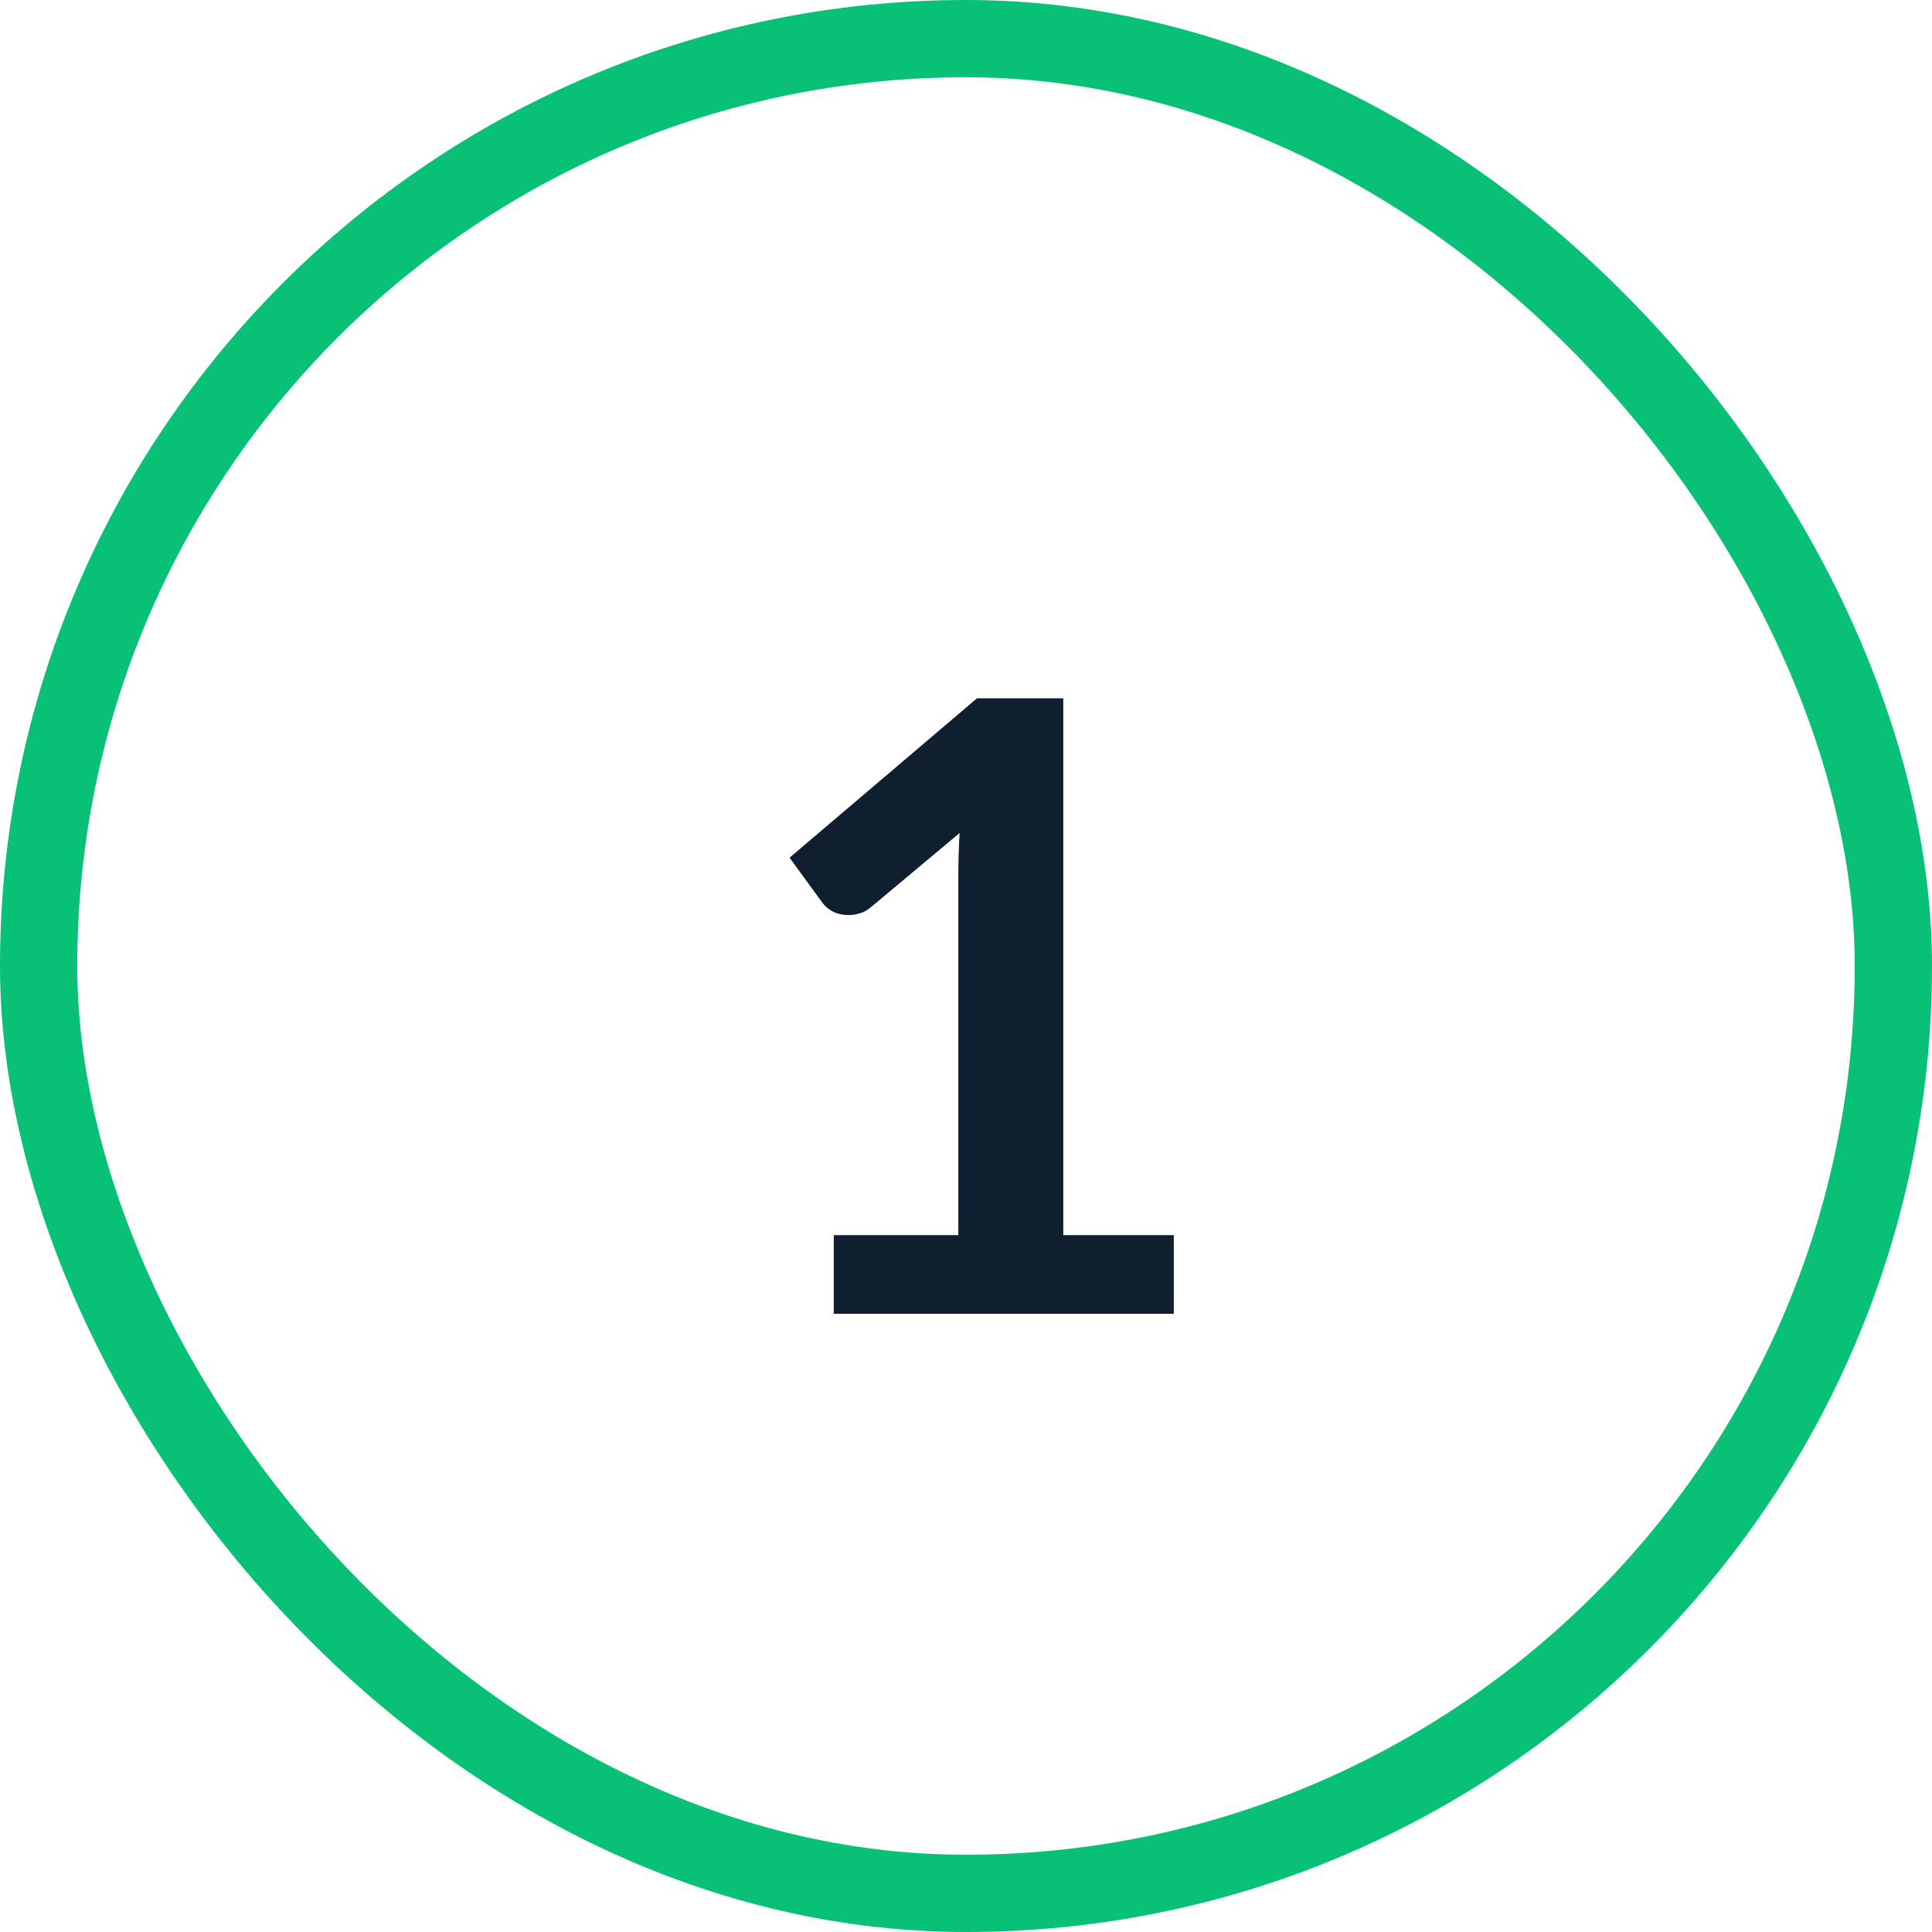
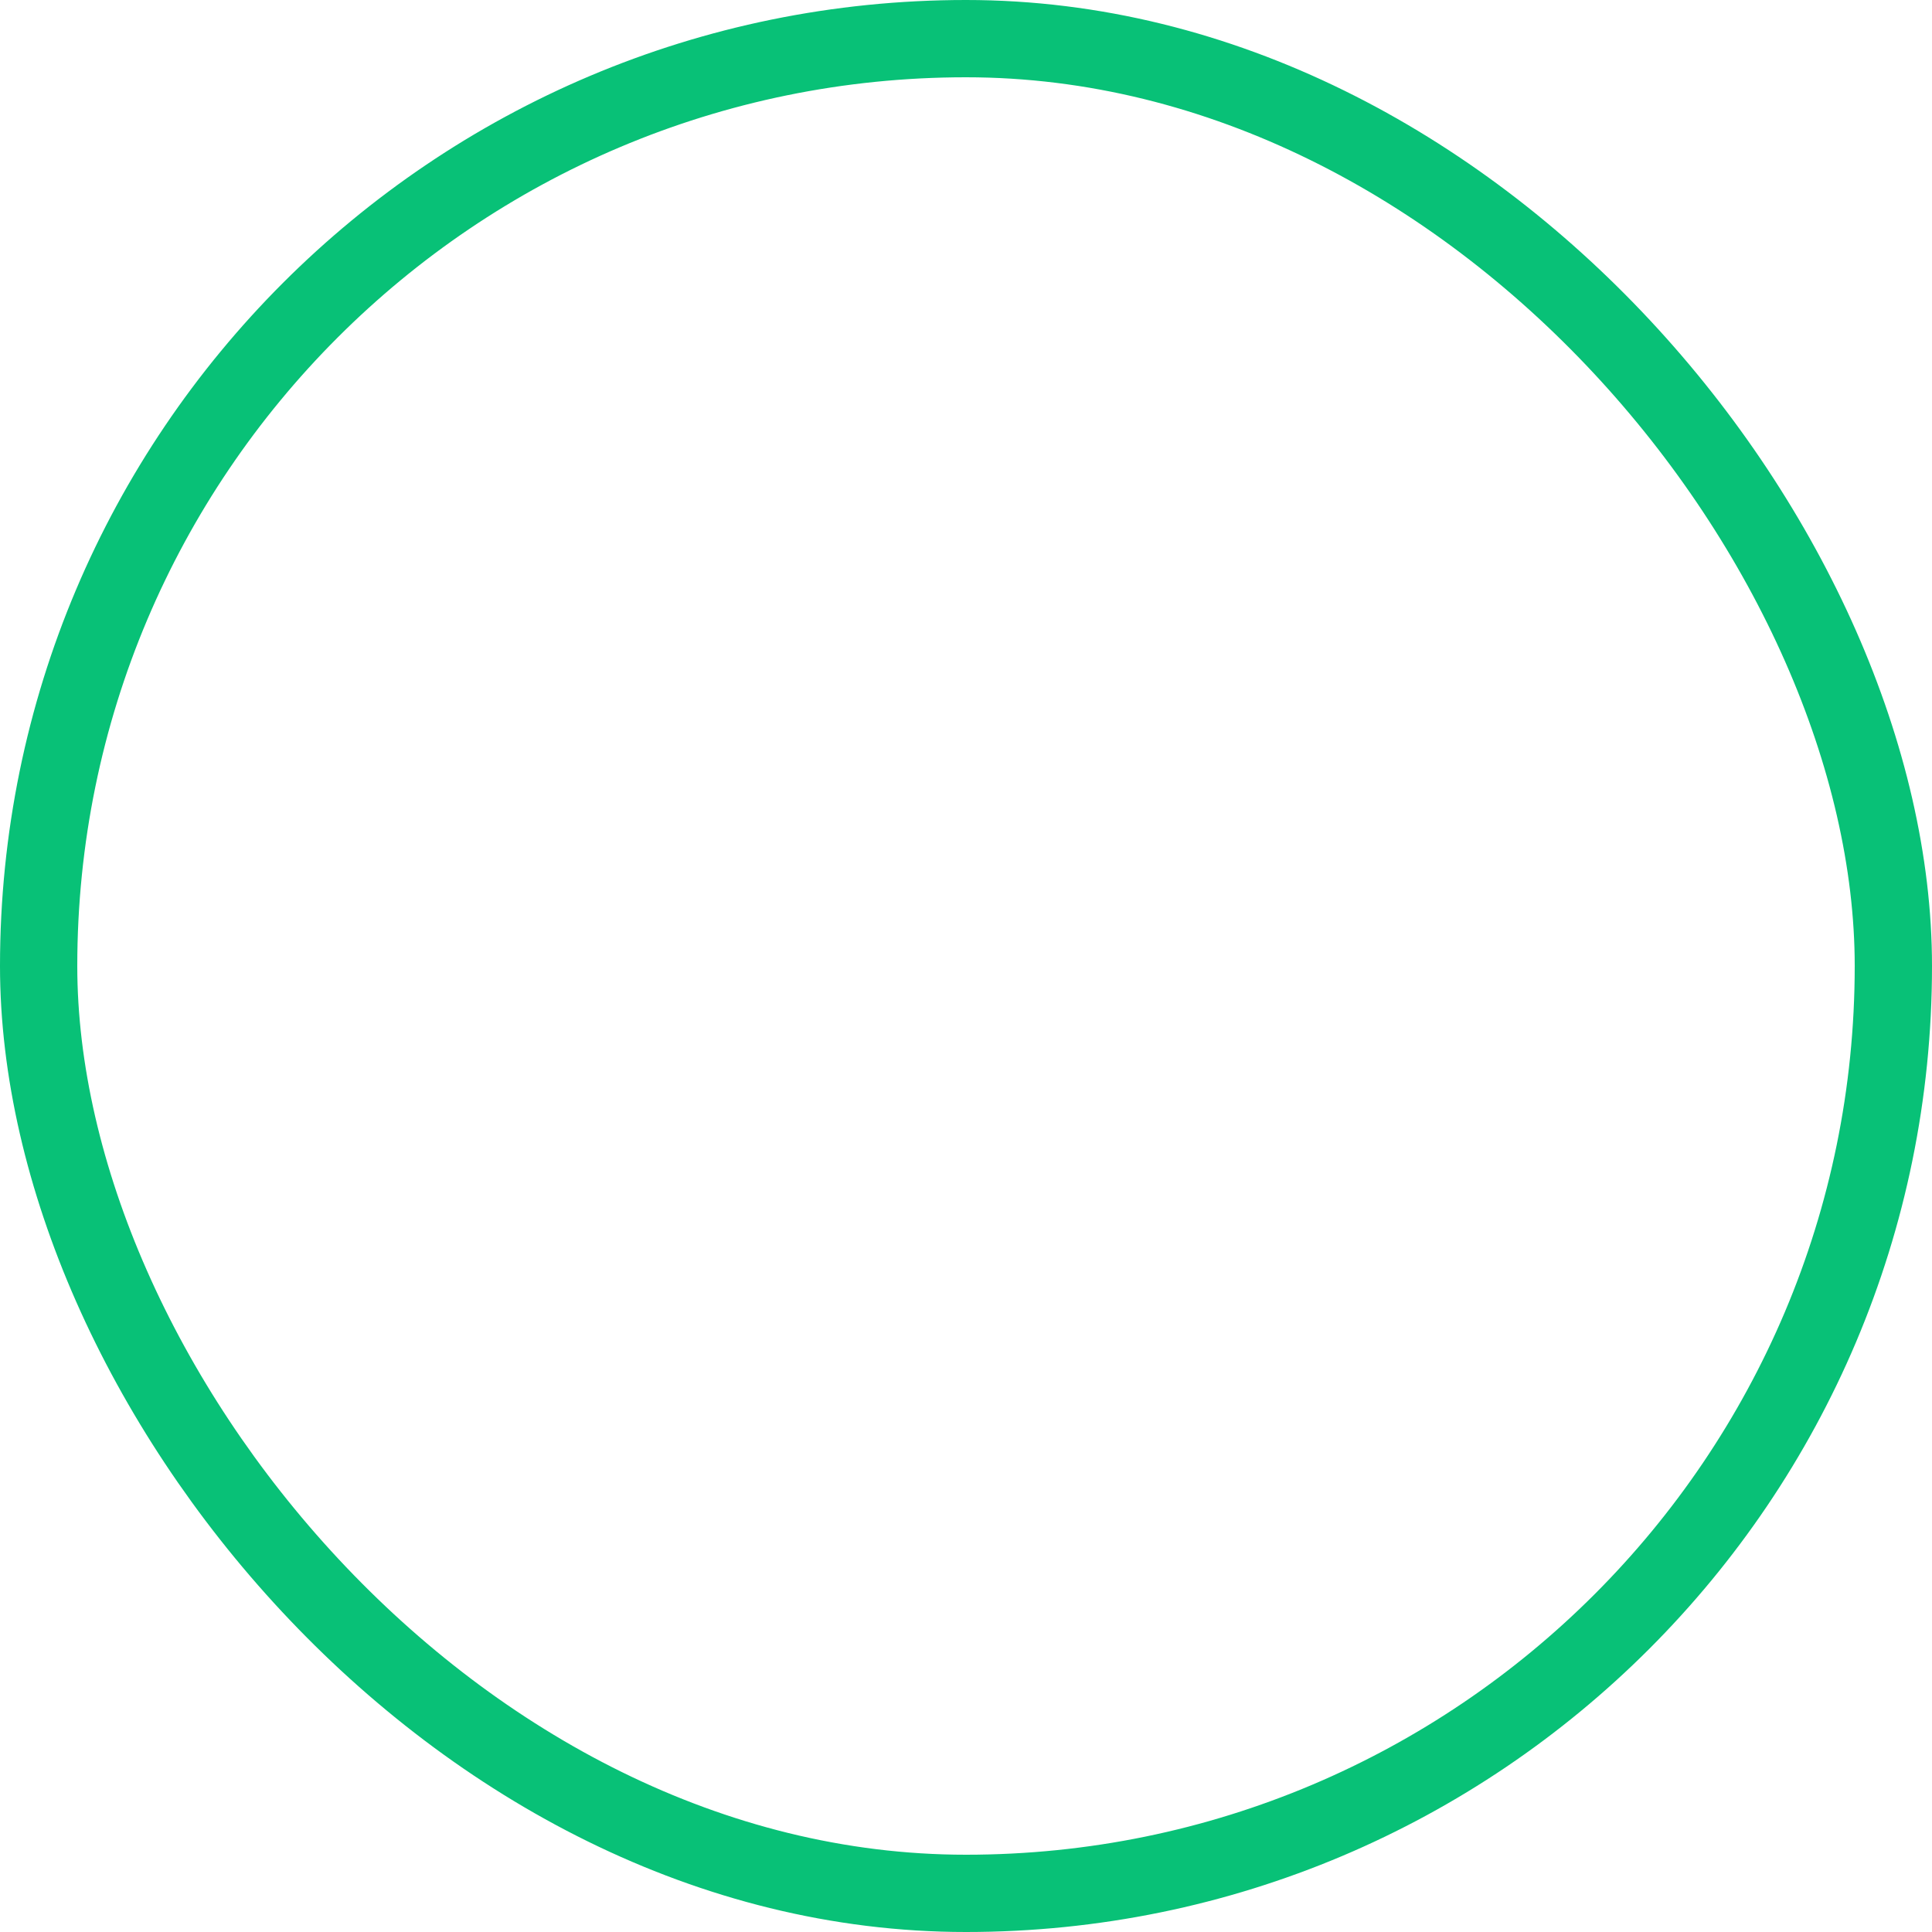
<svg xmlns="http://www.w3.org/2000/svg" width="50" height="50" viewBox="0 0 50 50" fill="none">
-   <path d="M21.578 31.965H24.801V22.692C24.801 22.333 24.812 21.955 24.834 21.559L22.546 23.473C22.451 23.554 22.352 23.609 22.249 23.638C22.154 23.668 22.058 23.682 21.963 23.682C21.817 23.682 21.681 23.653 21.556 23.594C21.439 23.528 21.351 23.455 21.292 23.374L20.434 22.197L25.285 18.072H27.518V31.965H30.378V34H21.578V31.965Z" fill="#101F30" />
  <rect x="1" y="1" width="48" height="48" rx="24" stroke="#08C177" stroke-width="2" />
</svg>